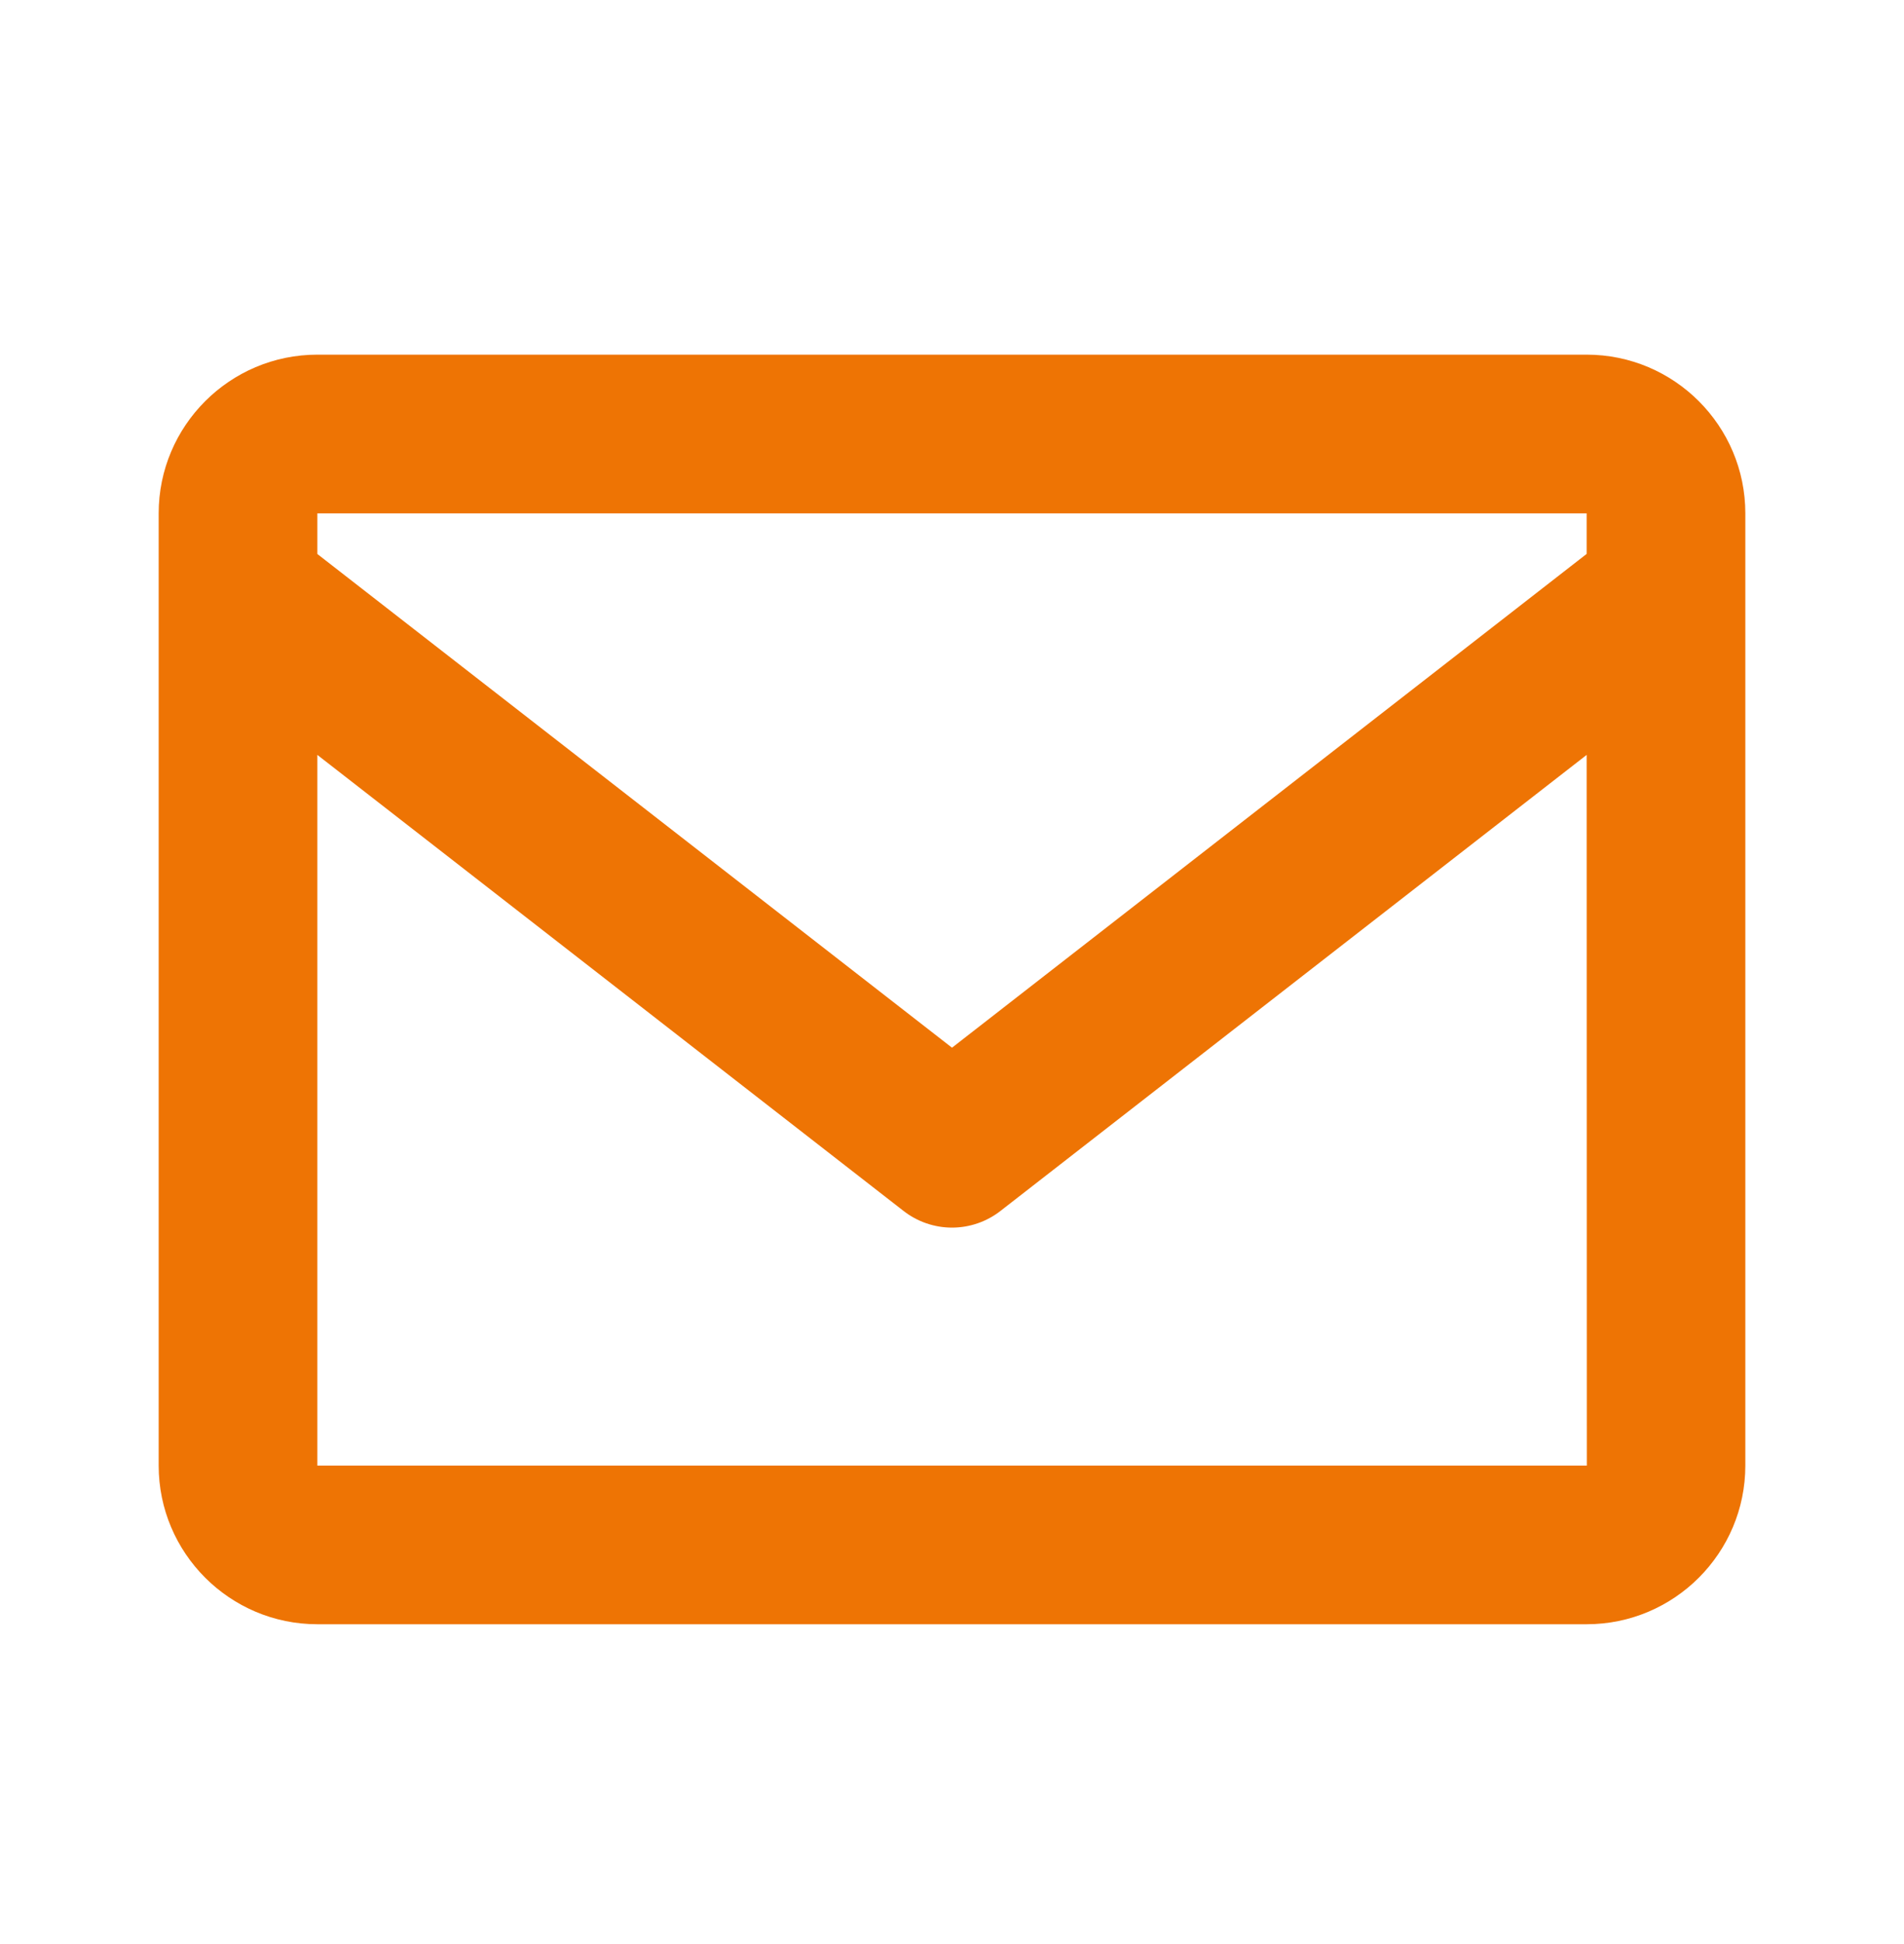
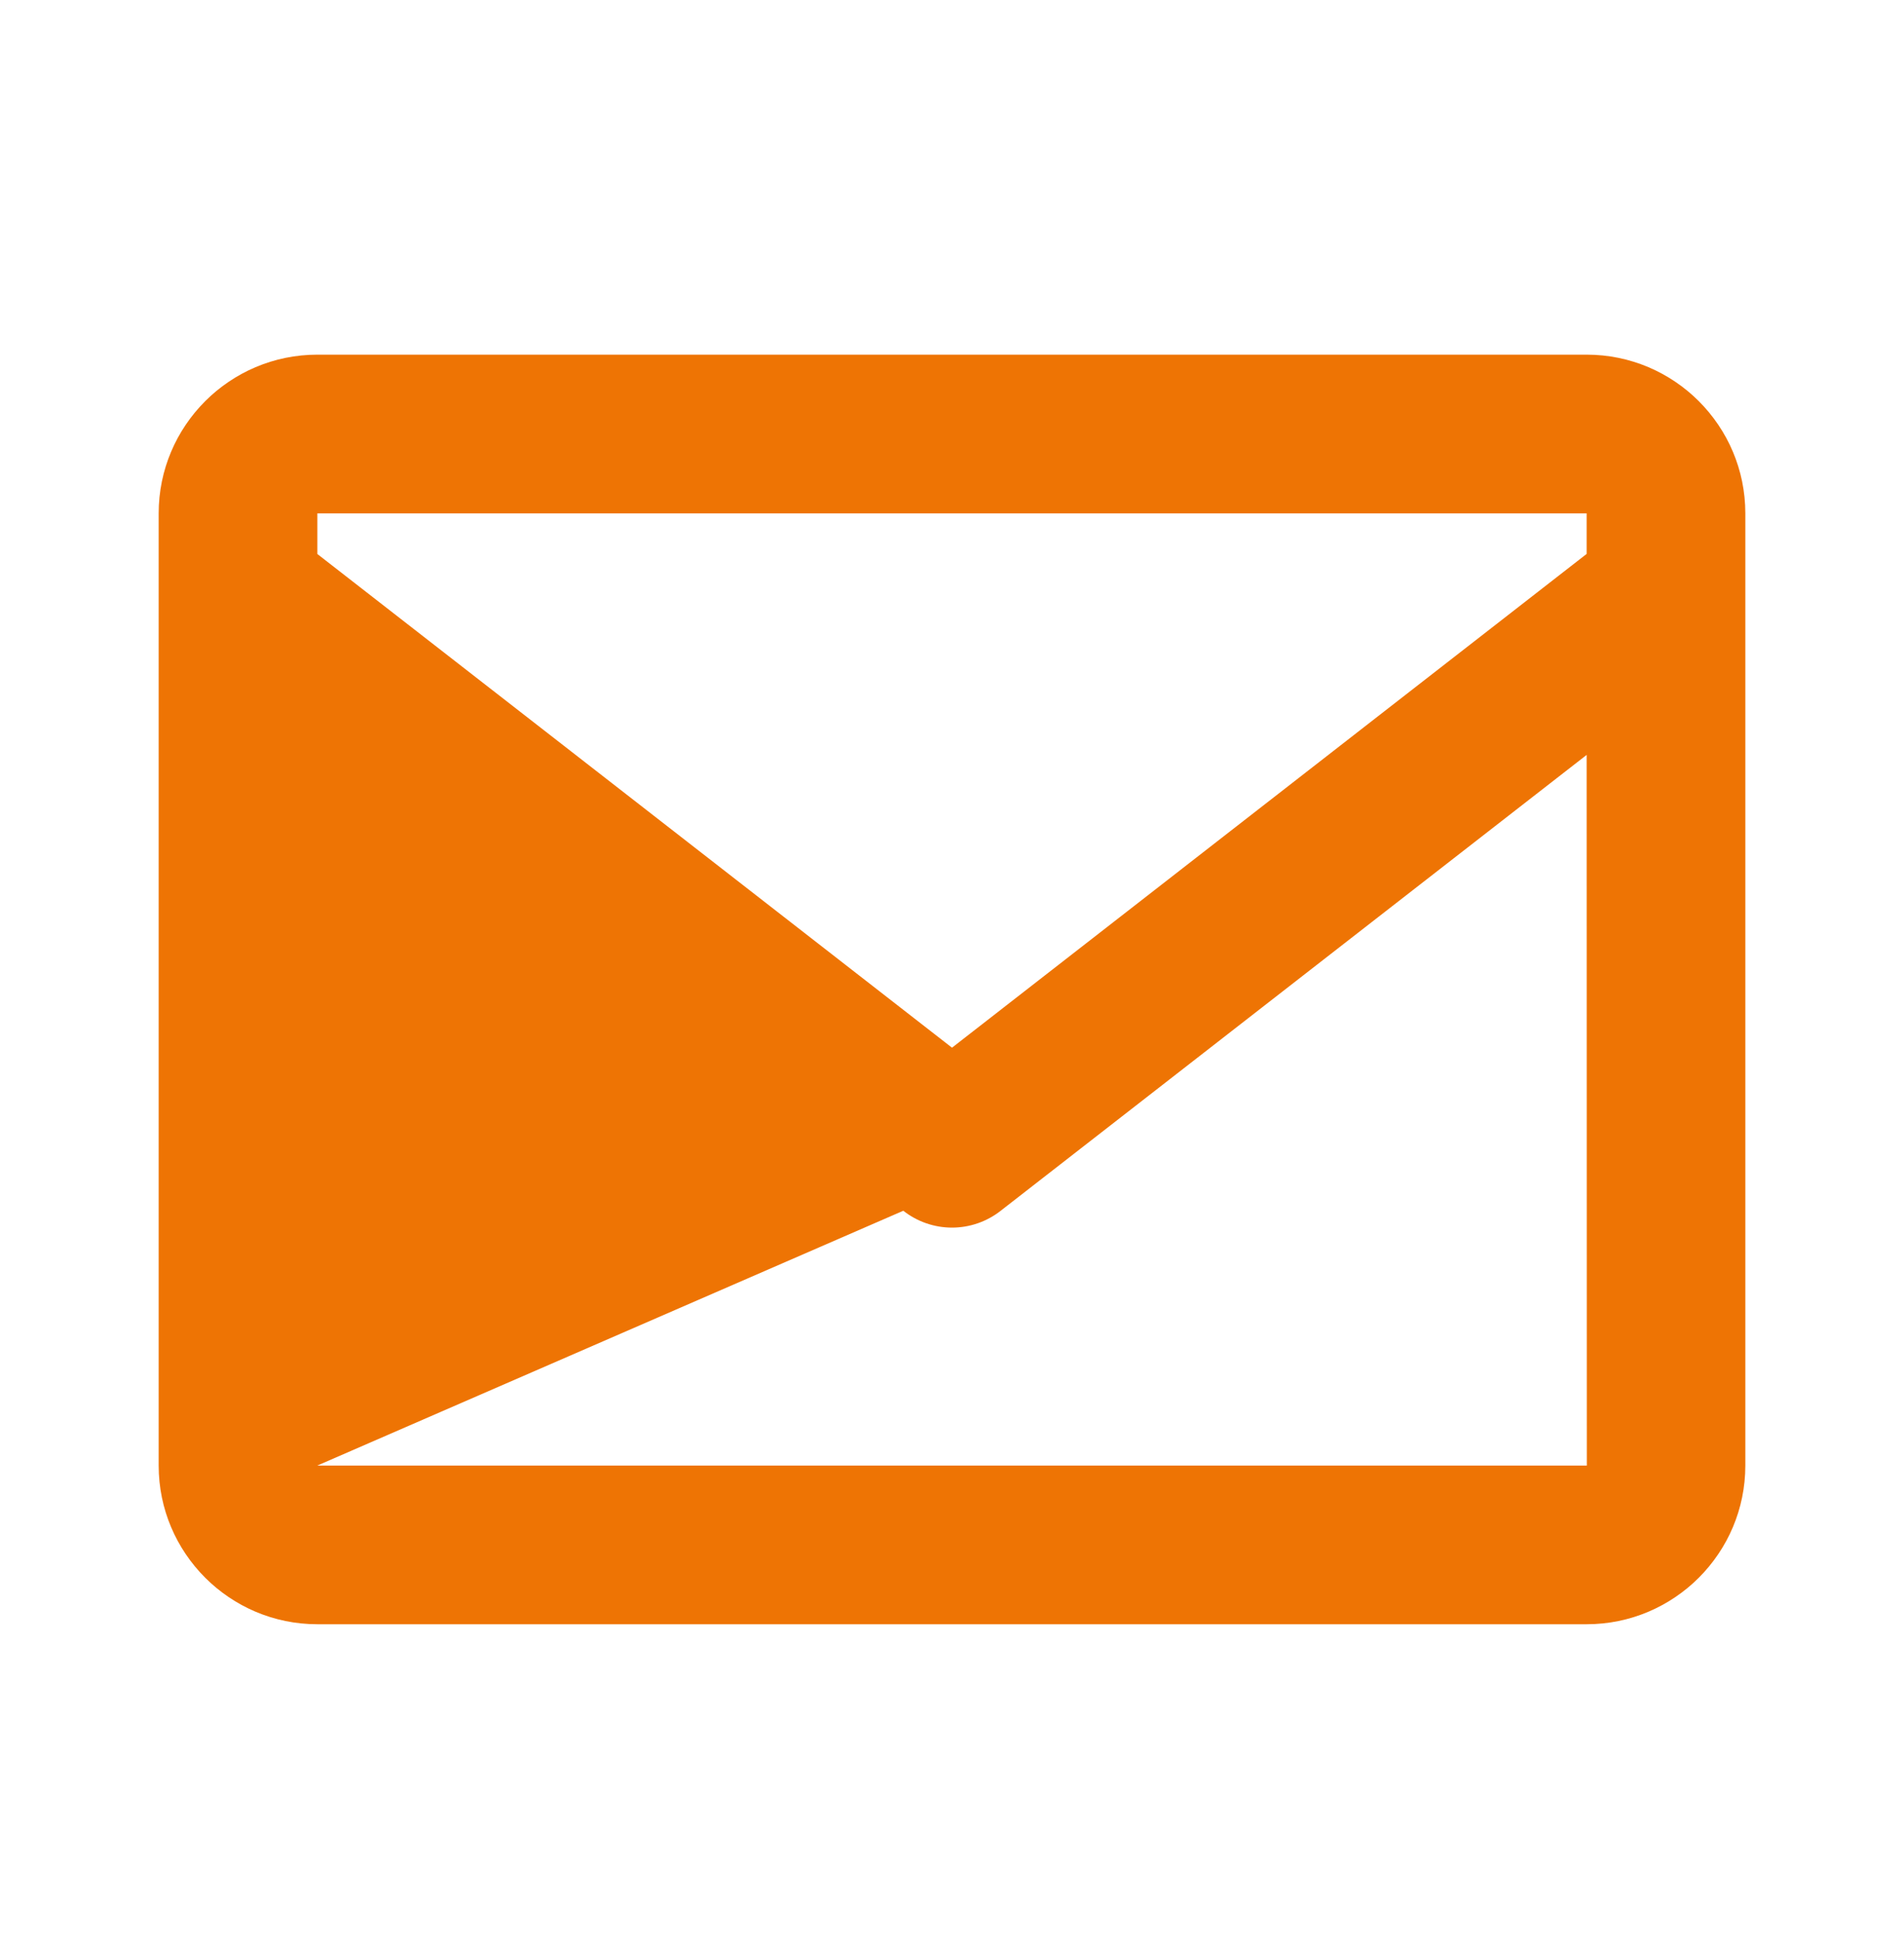
<svg xmlns="http://www.w3.org/2000/svg" width="48" height="49" viewBox="0 0 48 49" fill="none">
-   <path d="M40 8.939H8C5.794 8.939 4 10.733 4 12.939V36.939C4 39.145 5.794 40.939 8 40.939H40C42.206 40.939 44 39.145 44 36.939V12.939C44 10.733 42.206 8.939 40 8.939ZM40 12.939V13.961L24 26.407L8 13.963V12.939H40ZM8 36.939V19.027L22.772 30.517C23.122 30.792 23.555 30.942 24 30.942C24.445 30.942 24.878 30.792 25.228 30.517L40 19.027L40.004 36.939H8Z" fill="#EE7404" />
+   <path d="M40 8.939H8C5.794 8.939 4 10.733 4 12.939V36.939C4 39.145 5.794 40.939 8 40.939H40C42.206 40.939 44 39.145 44 36.939V12.939C44 10.733 42.206 8.939 40 8.939ZM40 12.939V13.961L24 26.407L8 13.963V12.939H40ZM8 36.939L22.772 30.517C23.122 30.792 23.555 30.942 24 30.942C24.445 30.942 24.878 30.792 25.228 30.517L40 19.027L40.004 36.939H8Z" fill="#EE7404" />
</svg>